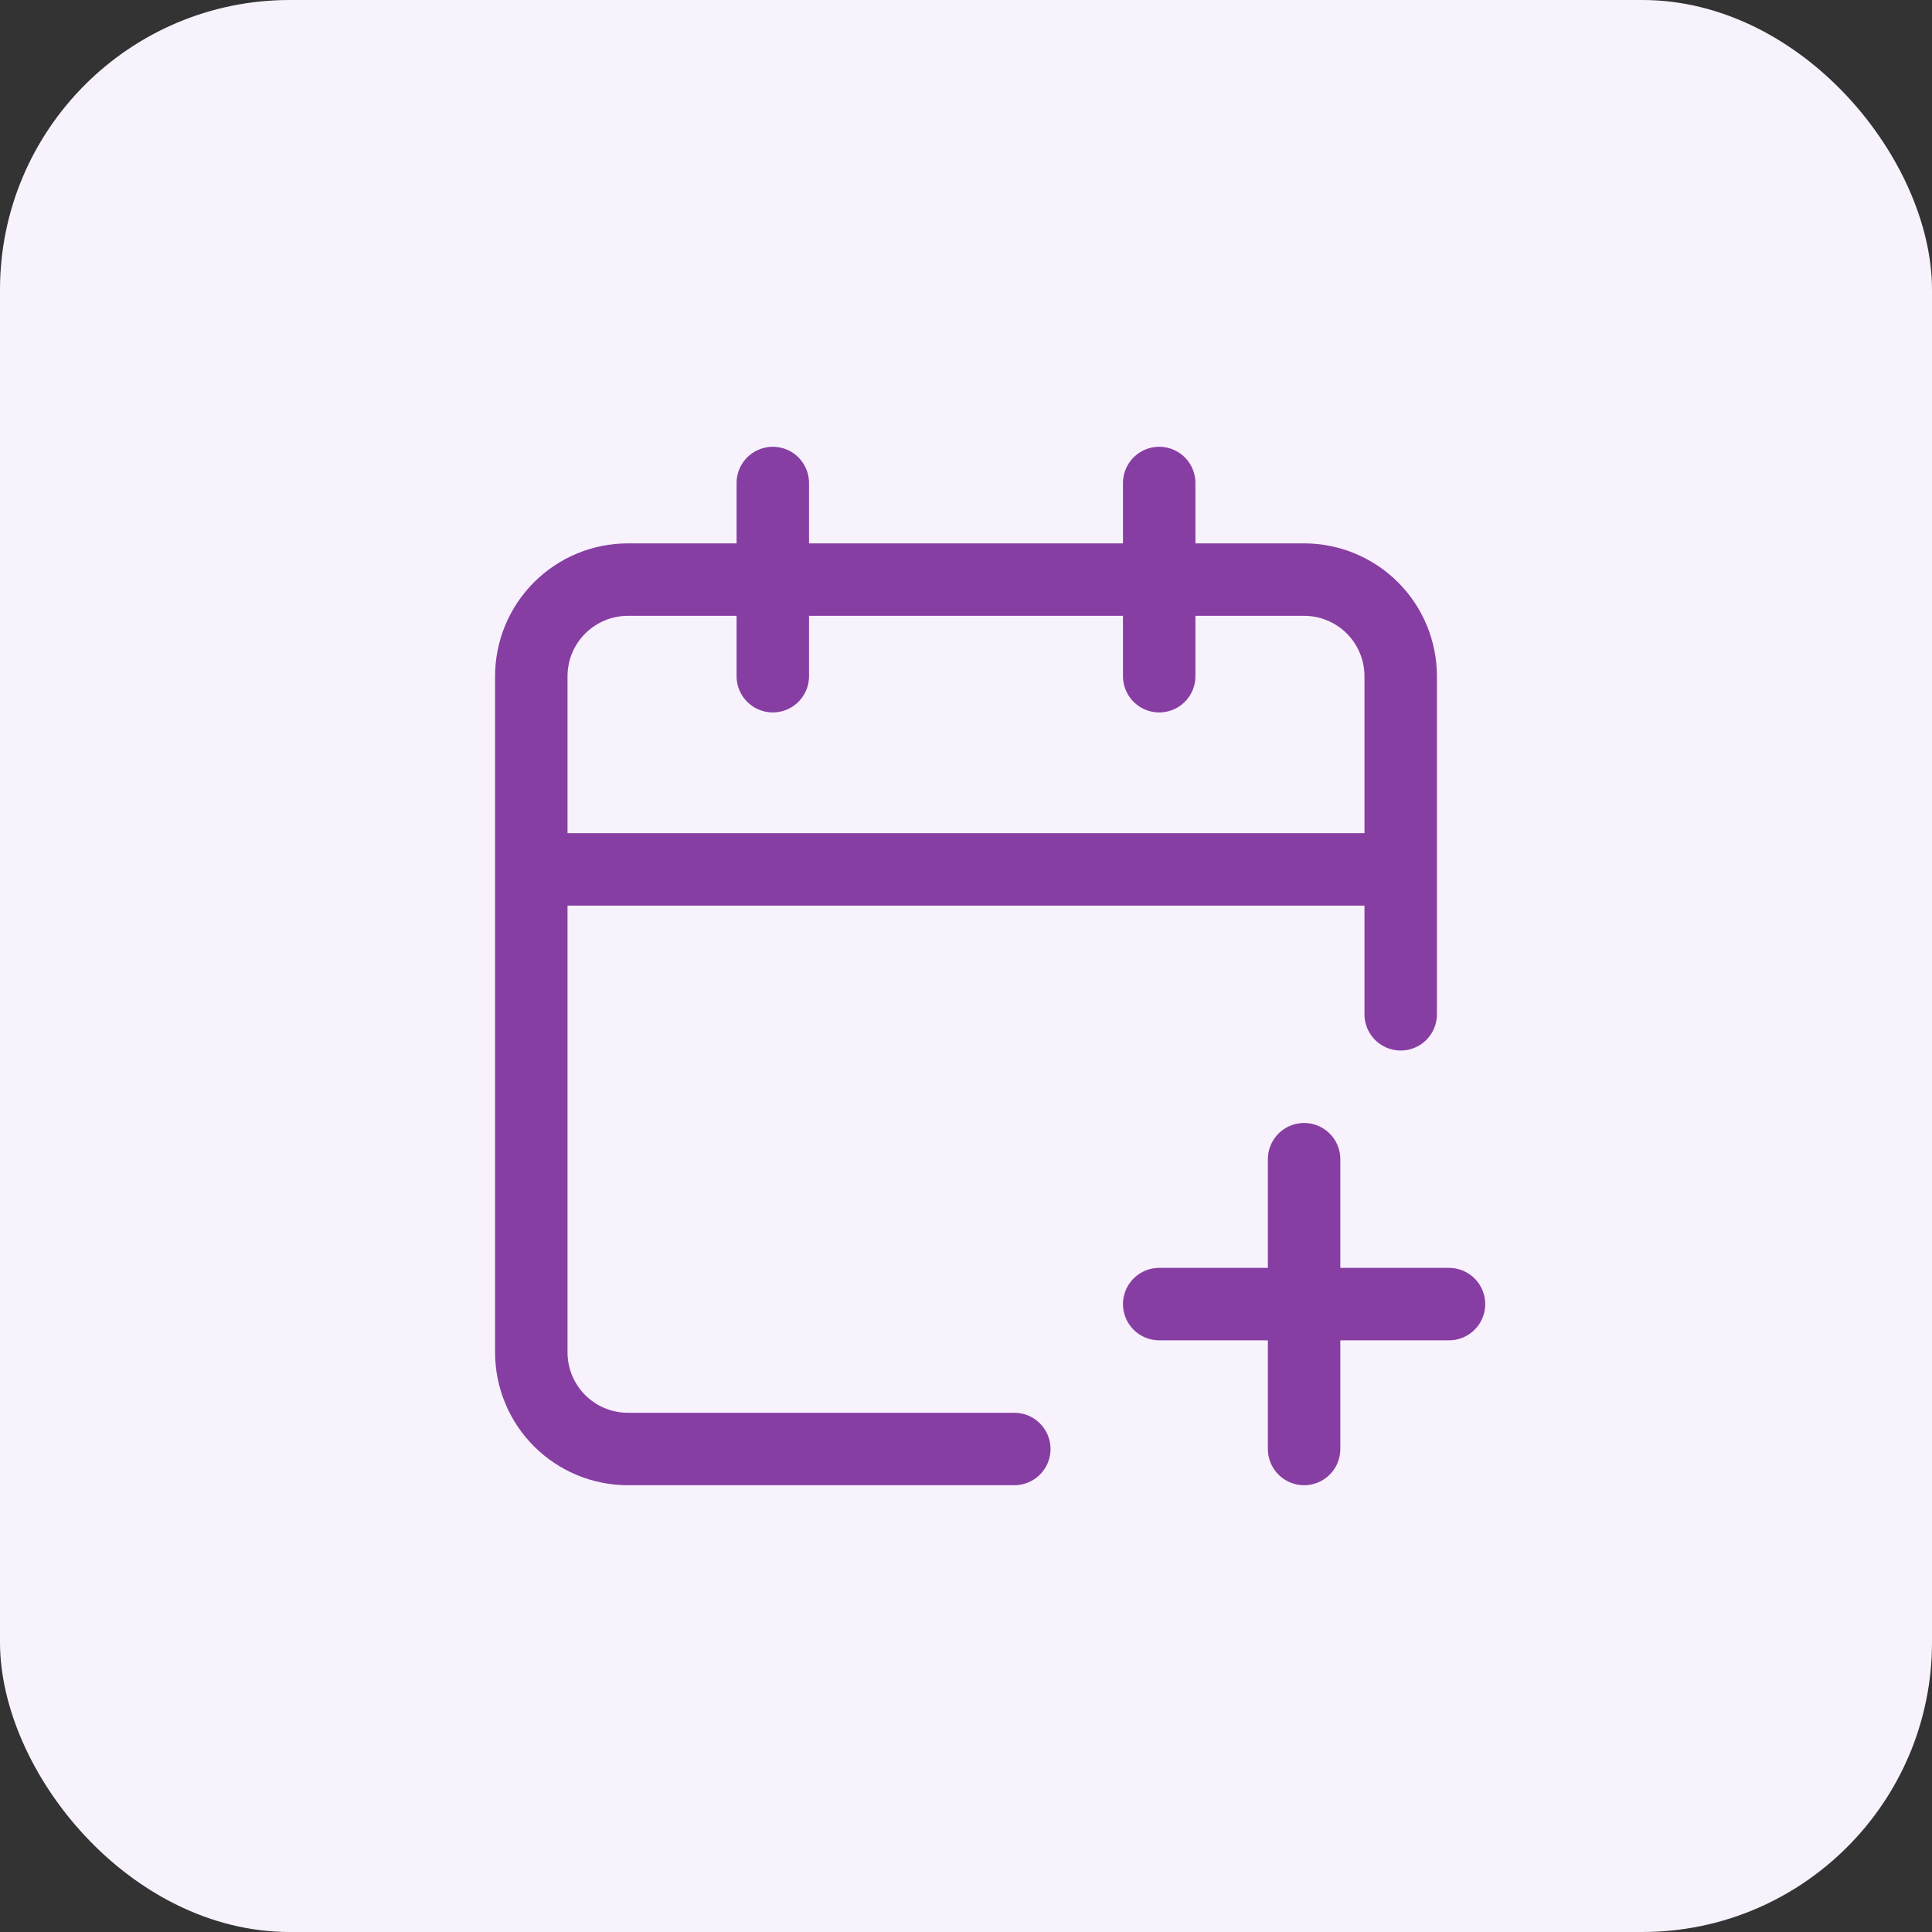
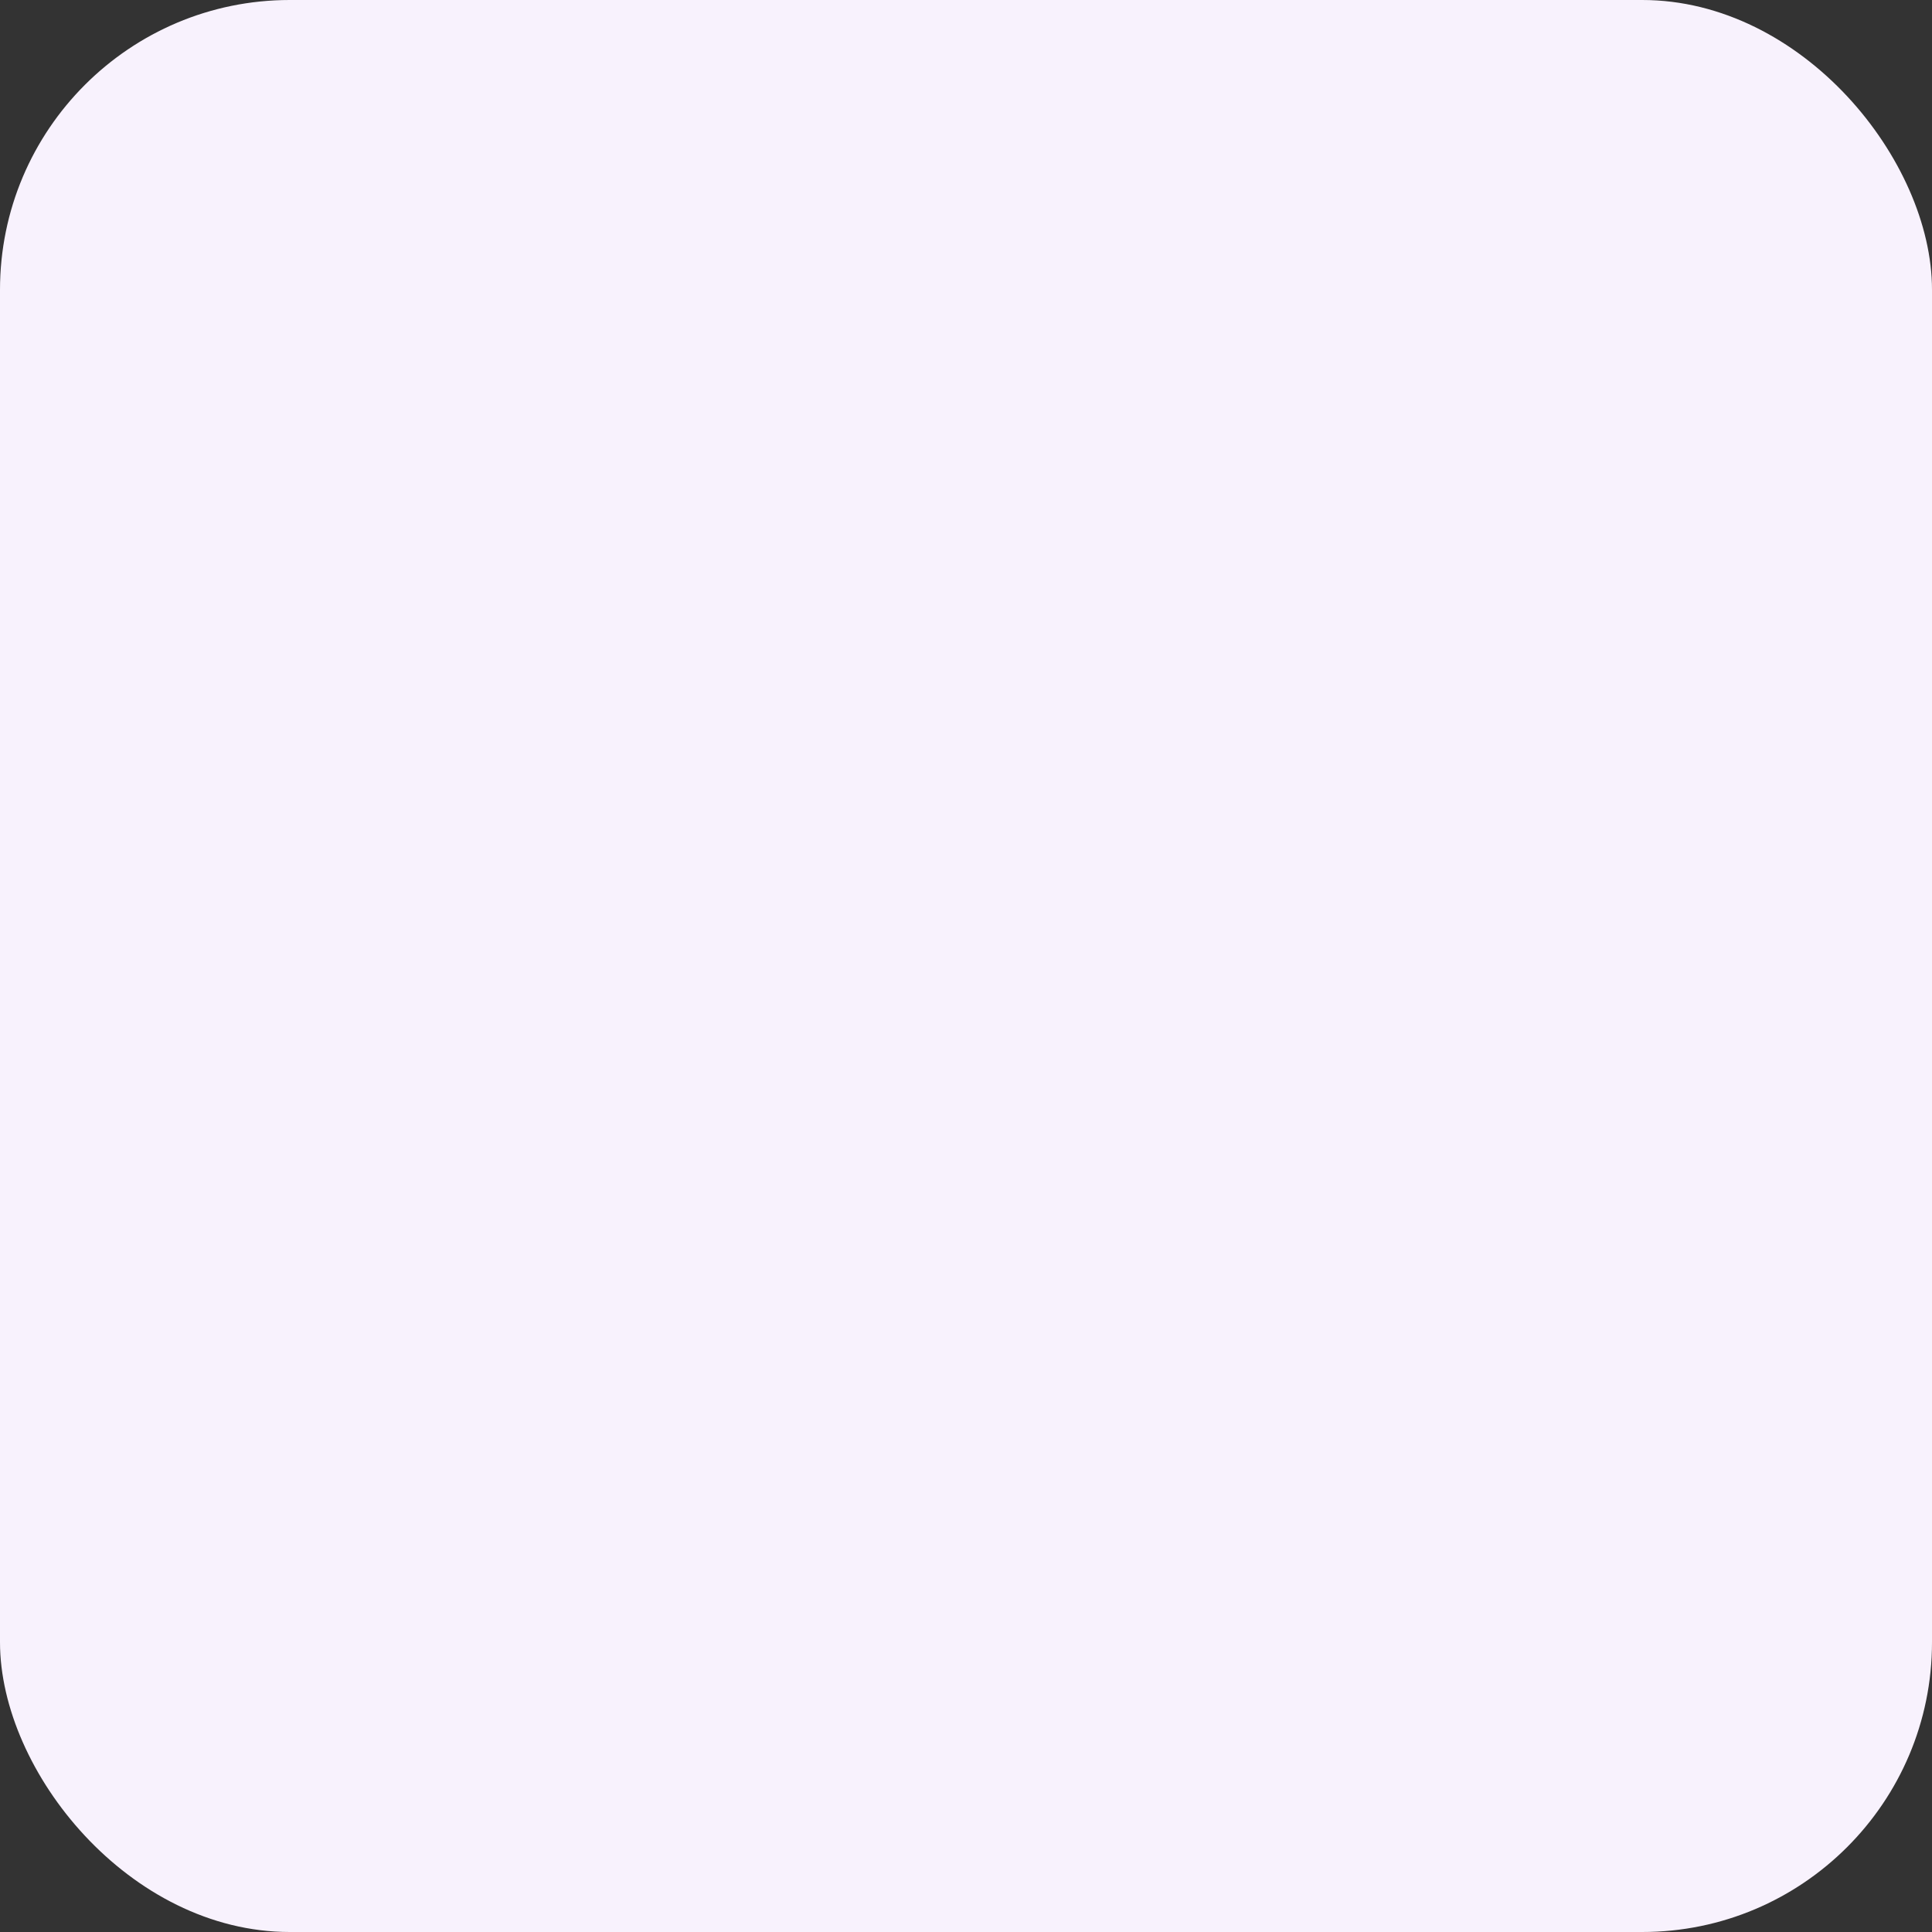
<svg xmlns="http://www.w3.org/2000/svg" width="40" height="40" viewBox="0 0 40 40" fill="none">
  <rect x="0" y="0" width="40" height="40" fill="#333333" stroke="none" />
  <rect width="40" height="40" rx="6" fill="#F8F2FD" />
-   <path d="M29 21V14C29 13.47 28.789 12.961 28.414 12.586C28.039 12.211 27.53 12 27 12H13C12.47 12 11.961 12.211 11.586 12.586C11.211 12.961 11 13.47 11 14V28C11 28.53 11.211 29.039 11.586 29.414C11.961 29.789 12.47 30 13 30H21M24 10V14M16 10V14M11 18H29M27 24V30M24 27H30" stroke="#873EA3" stroke-width="1.5" stroke-linecap="round" stroke-linejoin="round" />
</svg>